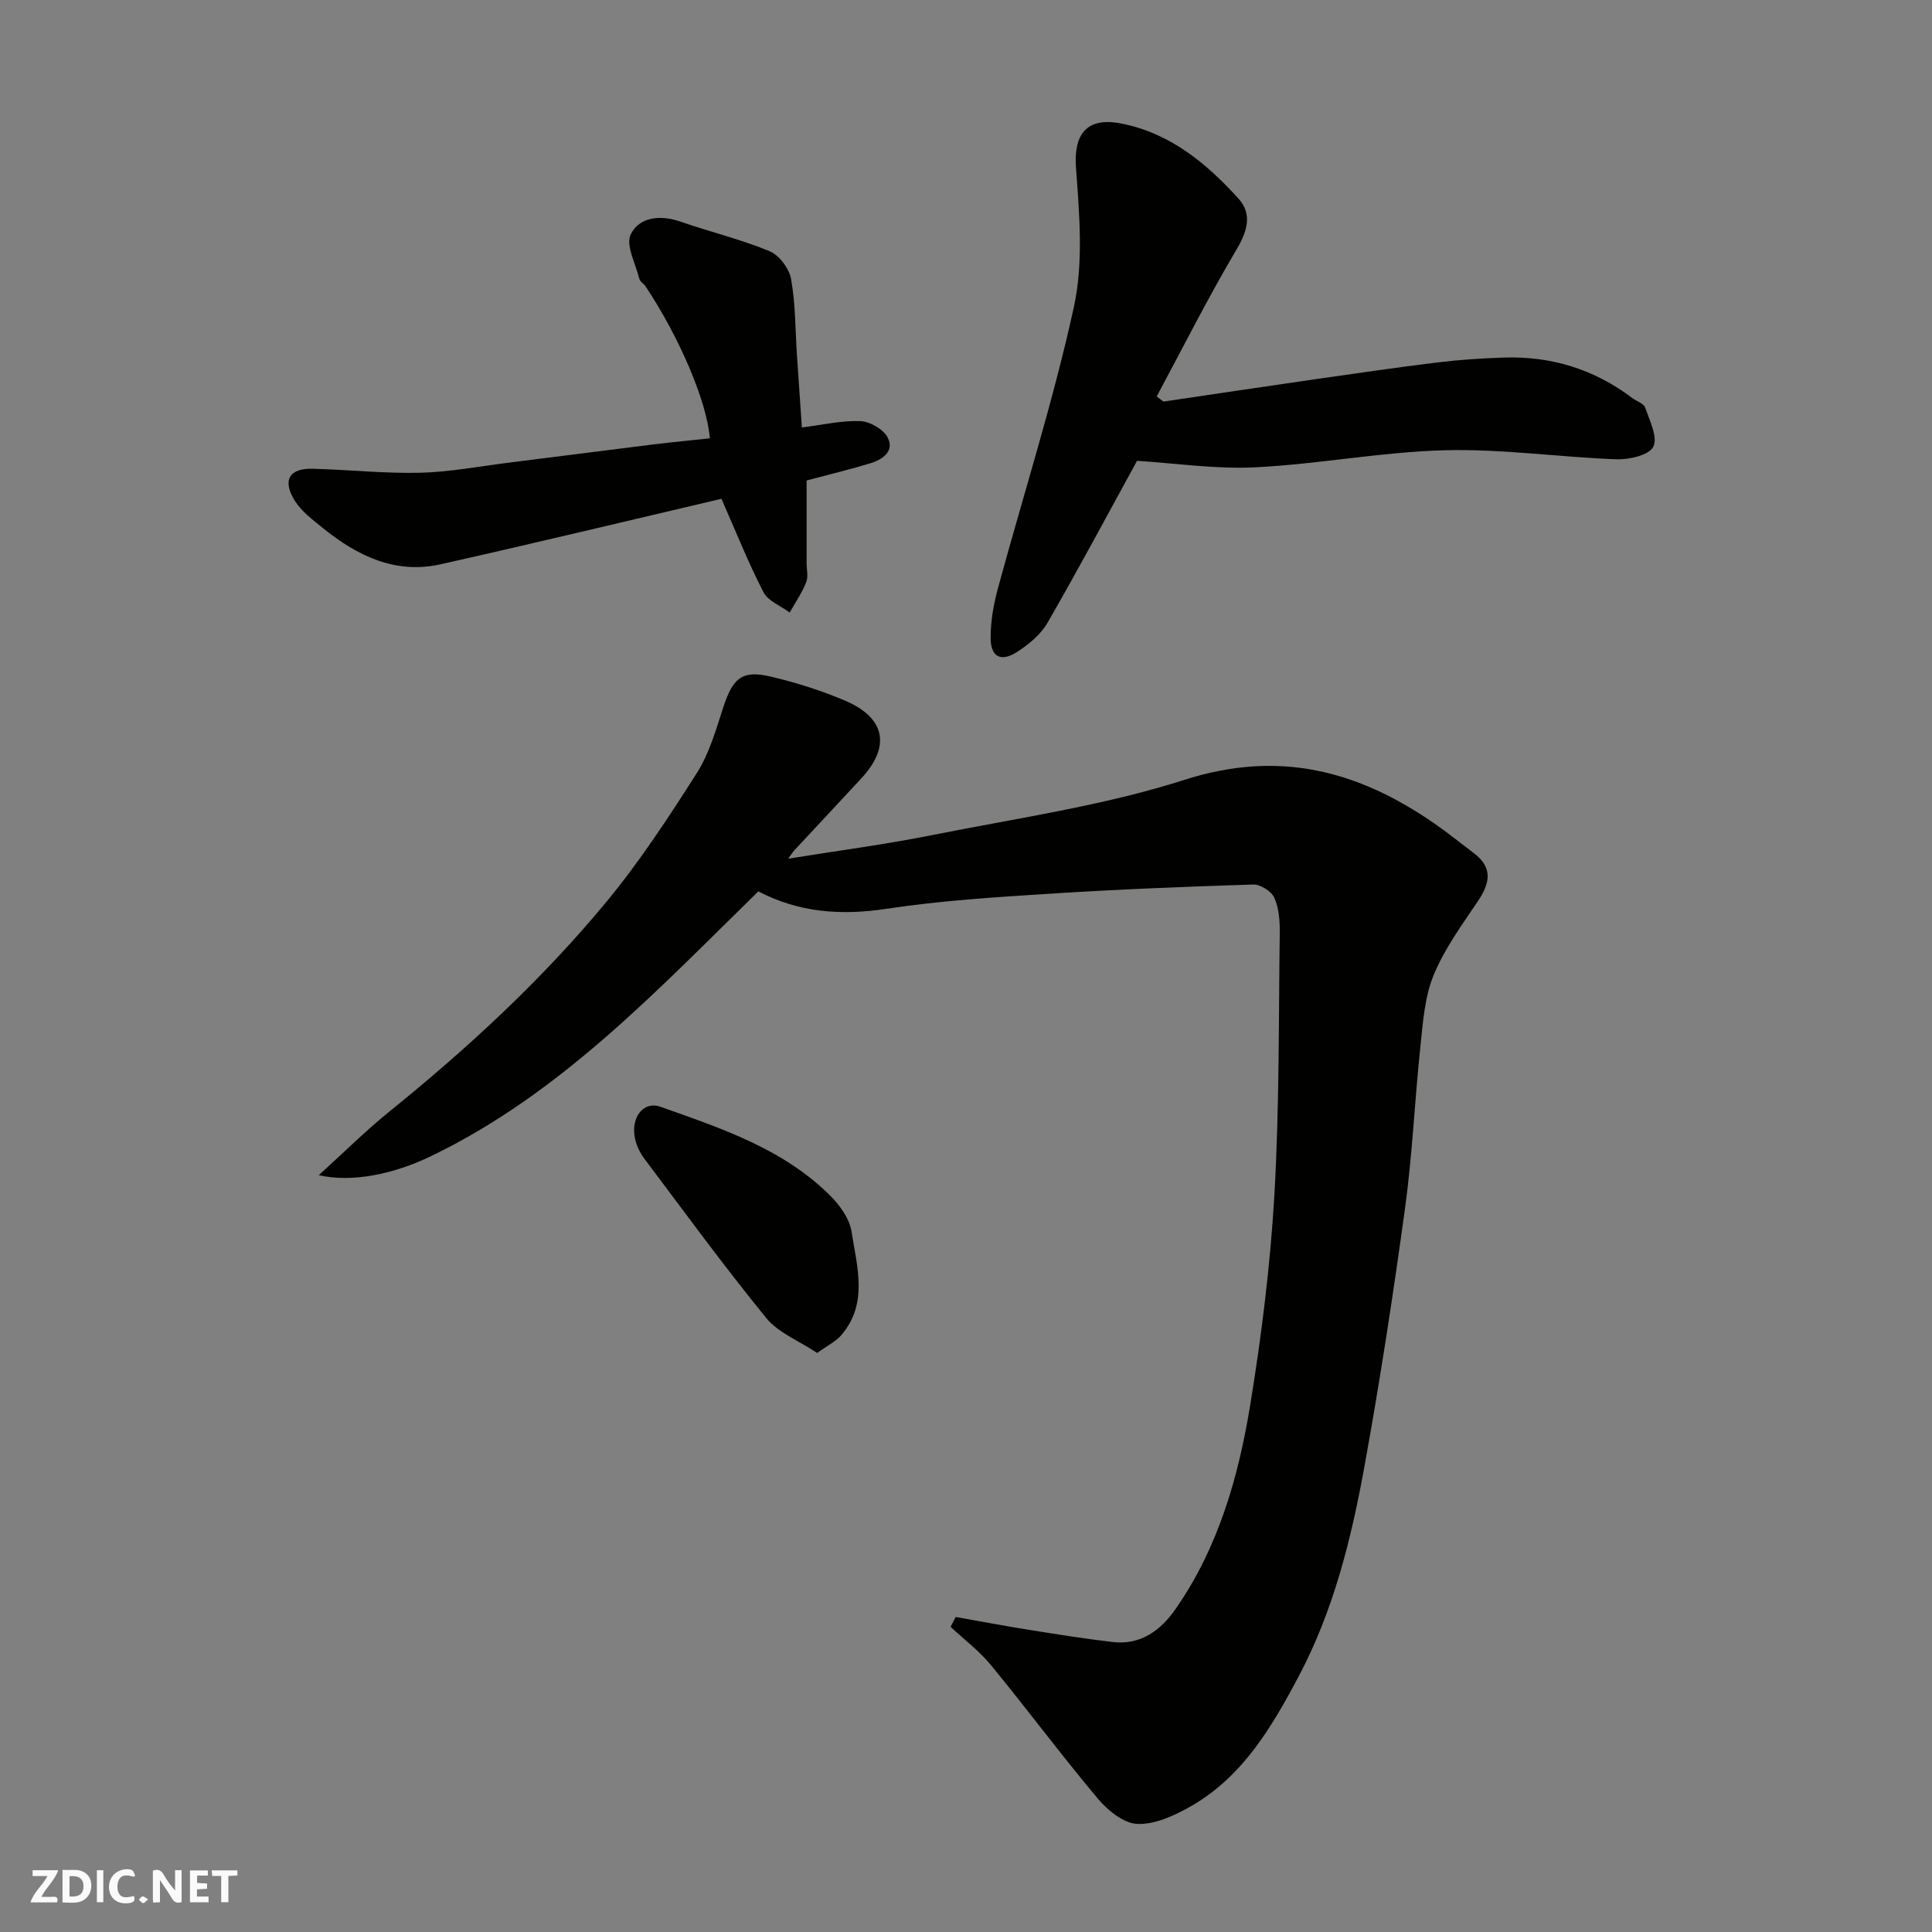
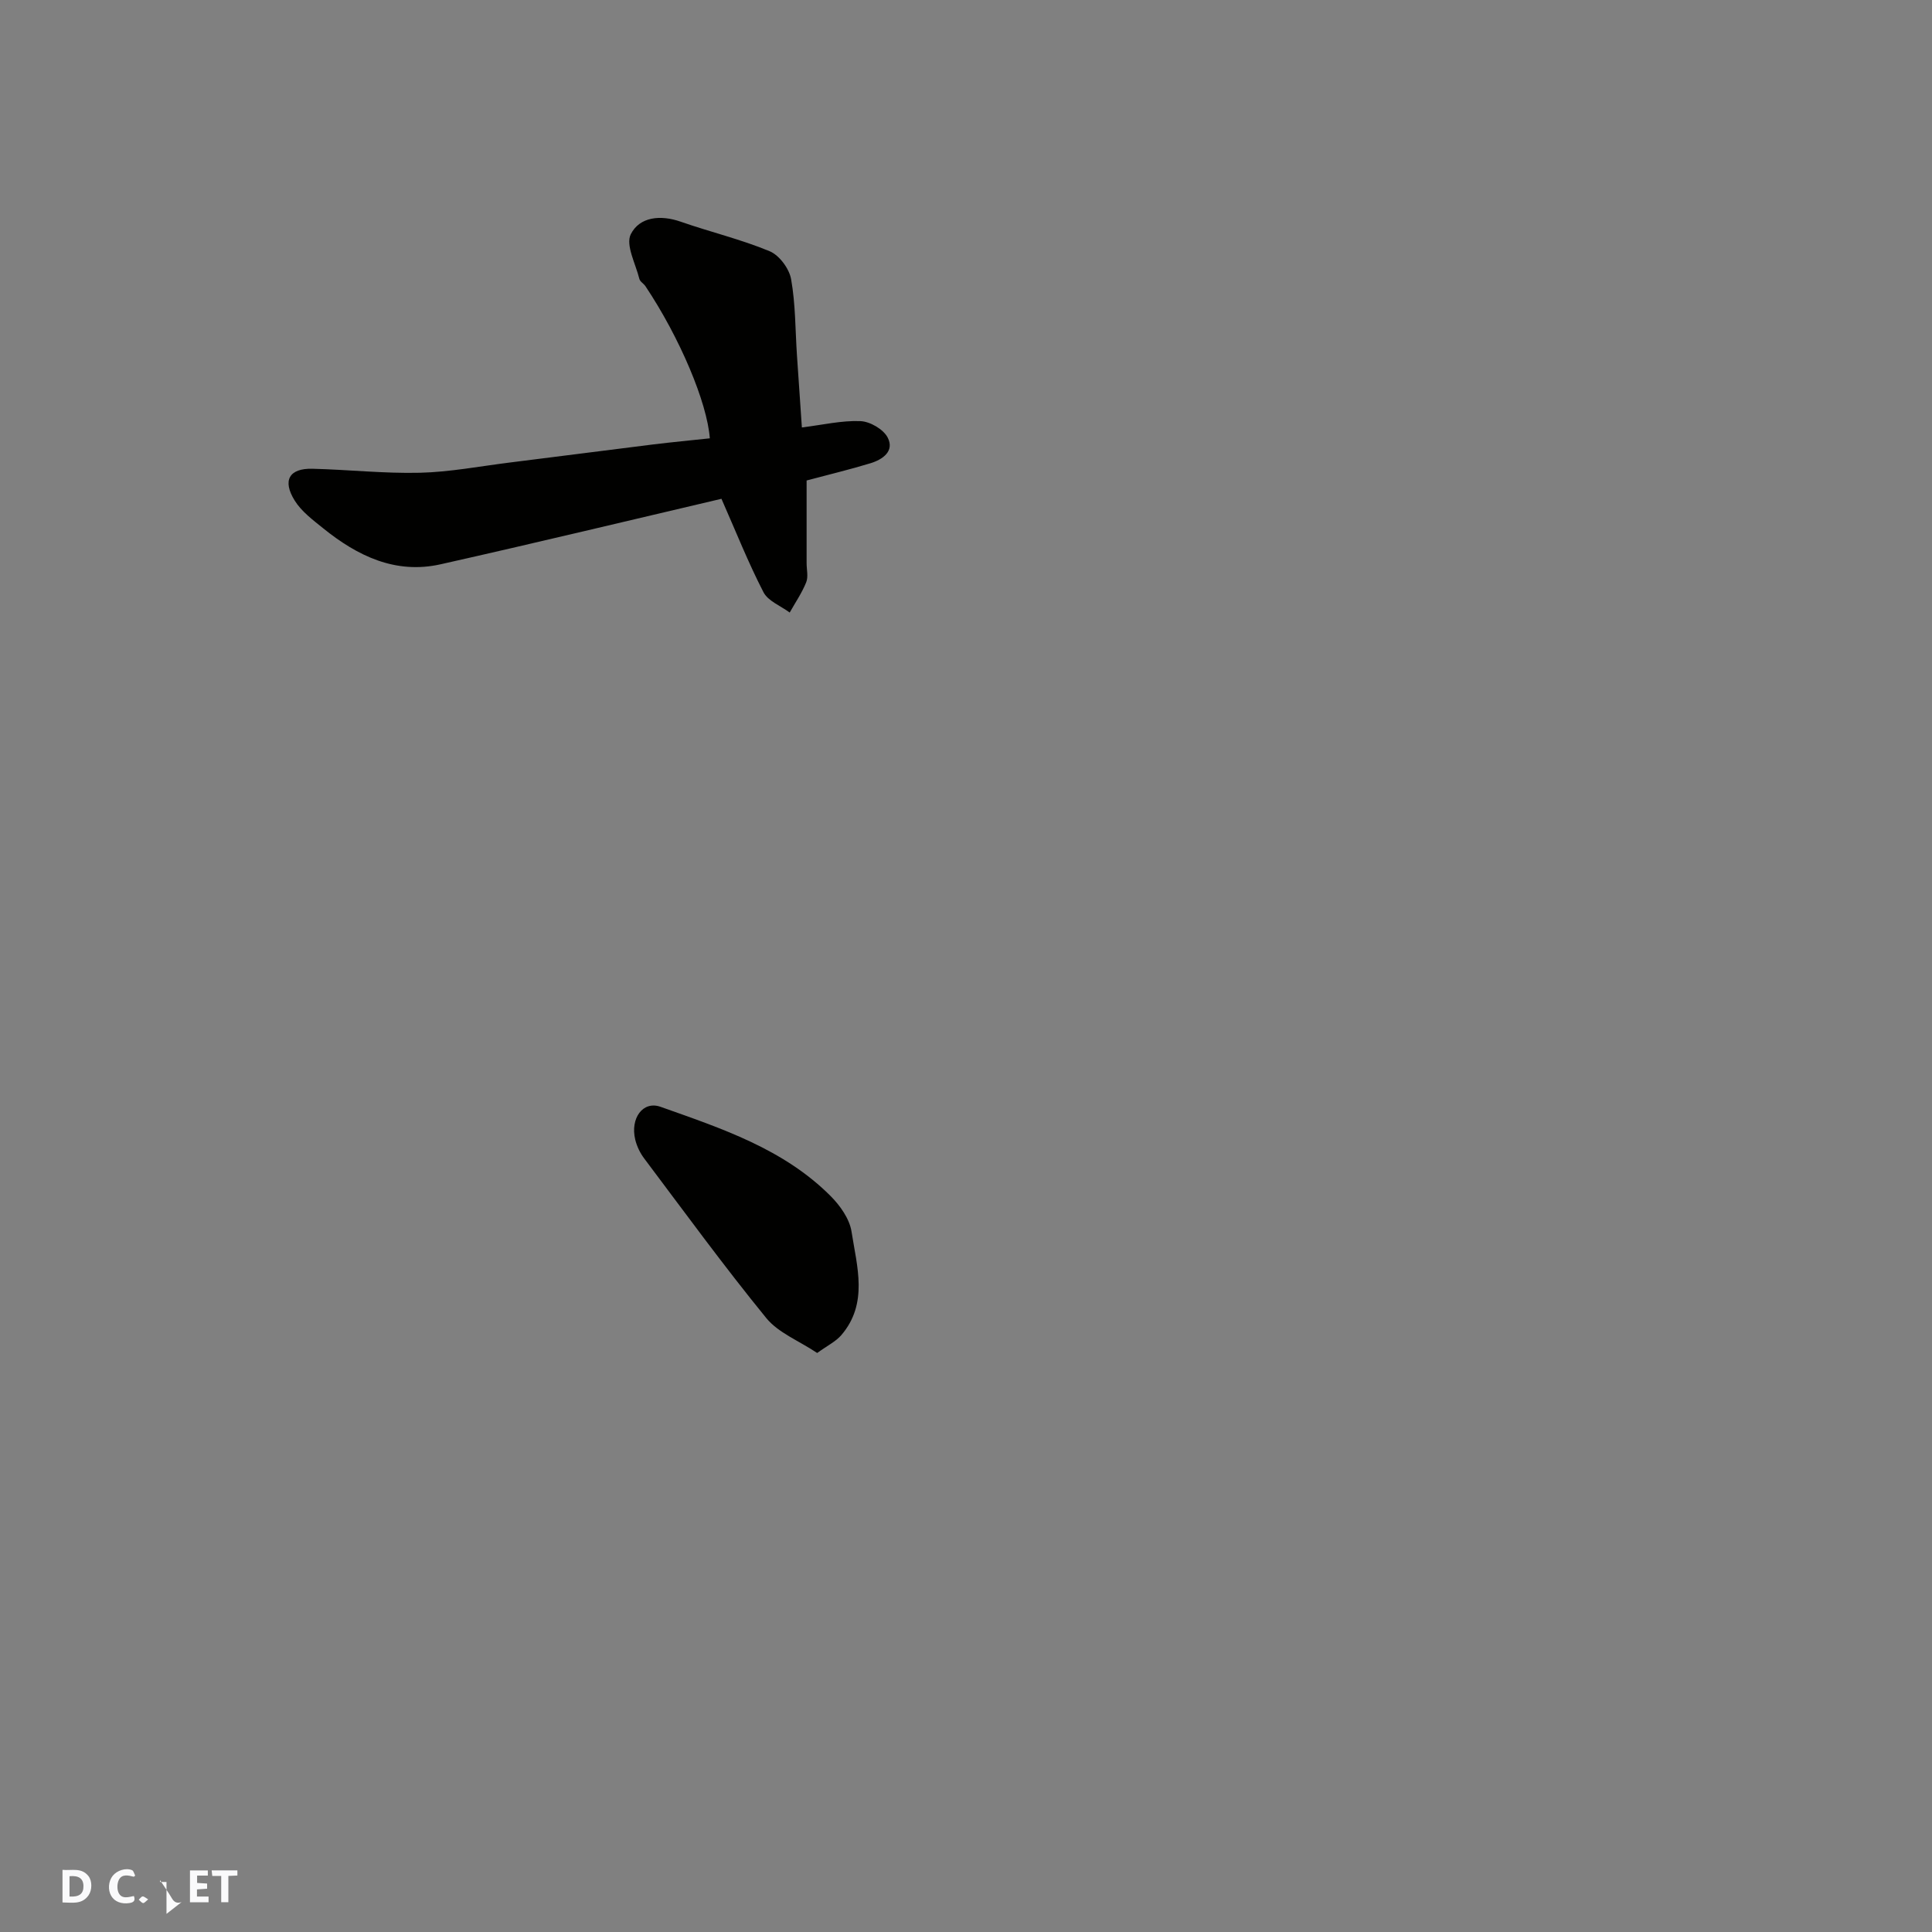
<svg xmlns="http://www.w3.org/2000/svg" enable-background="new 0 0 400 400" viewBox="0 0 400 400">
  <rect x="0" y="0" width="400" height="400" fill="#808080" stroke="none" />
  <g fill="#fafafb">
-     <path d="m37.59 393.81c-.92.31-1.52.05-2-.78-.7-1.2-1.52-2.34-2.47-3.78v4.59c-.55.03-.95.05-1.41.07-.03-.37-.06-.64-.06-.91 0-1.91 0-3.81 0-5.7 1.13-.41 1.77-.03 2.29.91.62 1.11 1.38 2.14 2.31 3.19v-4.2h1.35v6.61z" />
+     <path d="m37.59 393.81c-.92.31-1.52.05-2-.78-.7-1.2-1.52-2.34-2.47-3.78v4.59v-4.2h1.35v6.61z" />
    <path d="m12.94 393.88v-6.75c1.9.19 3.93-.54 5.37 1.29.8 1.01.78 2.88.03 3.97-1.37 1.97-3.4 1.51-5.4 1.49m1.45-1.22c2.04.12 2.92-.58 2.89-2.21-.03-1.51-.98-2.19-2.89-2z" />
-     <path d="m11.81 393.87h-5.49c.68-2.18 2.47-3.48 3.51-5.45h-3.08v-1.21h5.29c-.71 2.13-2.44 3.48-3.47 5.51.86 0 1.63.04 2.39-.01.79-.05 1.14.21.85 1.16" />
    <path d="m39.33 393.86v-6.61h3.7v1.07h-2.22v1.52c.68.04 1.34.09 2.07.13v1.07c-.72.05-1.38.09-2.1.14v1.48h2.4v1.19h-3.85z" />
    <path d="m27.71 388.56c-1.15-.3-2.46-.61-3.1.64-.37.73-.41 1.93-.06 2.67.63 1.35 1.99.93 3.17.68.35.94-.01 1.32-.93 1.46-1.62.25-3.05-.27-3.76-1.48-.73-1.24-.6-3.03.31-4.17.88-1.11 2.71-1.7 4-1.16.32.13.44.74.65 1.12-.1.08-.19.16-.28.24" />
    <path d="m49.15 387.24v1.07c-.59.02-1.17.05-1.87.08v5.44h-1.48v-5.44h-1.85c-.05-.4-.08-.73-.13-1.15z" />
-     <path d="m20.06 387.21h1.33v6.62h-1.33z" />
    <path d="m30.68 393.25c-.49.38-.8.79-1.05.76-.32-.05-.6-.45-.9-.7.26-.24.51-.64.8-.67.29-.04.62.3 1.15.61" />
  </g>
-   <path d="m197.86 334.78c5 .88 9.99 1.83 15 2.63 5.81.93 11.62 1.86 17.47 2.55 5.82.69 9.97-2.39 13.08-6.86 8.85-12.73 13.01-27.33 15.45-42.31 2.34-14.38 4.15-28.91 4.99-43.44 1.04-18.06.87-36.18 1.11-54.28.03-2.42-.17-5.06-1.13-7.21-.6-1.33-2.87-2.77-4.35-2.73-14.04.44-28.08 1-42.09 1.9-11.31.72-22.68 1.43-33.87 3.13-9.45 1.44-18.22.74-26.51-3.61-20.93 20.44-40.93 41.91-67.86 54.86-7.73 3.72-16.31 5.46-23.15 3.9 5.2-4.71 9.67-9.17 14.55-13.12 16.25-13.13 31.57-27.26 44.89-43.34 6.95-8.39 12.97-17.6 18.84-26.81 2.57-4.04 3.94-8.92 5.45-13.55 2.02-6.17 3.91-7.82 9.93-6.39 5.2 1.24 10.37 2.86 15.28 4.95 8.4 3.58 9.5 9.5 3.39 16.1-4.61 4.98-9.25 9.93-13.87 14.9-.43.47-.75 1.03-1.26 1.73 10.09-1.63 19.94-2.92 29.67-4.86 17.56-3.51 35.48-6.06 52.45-11.49 19.46-6.22 35.84-1.9 51.65 9.06 2.82 1.96 5.5 4.11 8.23 6.19 3.9 2.98 3.3 6.15.82 9.84-3.34 4.97-6.97 9.92-9.21 15.39-1.87 4.56-2.21 9.84-2.74 14.85-1.18 11.11-1.65 22.31-3.17 33.37-2.46 17.96-5.21 35.89-8.45 53.72-2.71 14.9-6.4 29.67-13.55 43.18-5.6 10.57-11.72 20.99-22.64 27.11-3.3 1.85-7.28 3.65-10.85 3.48-2.83-.14-6.1-2.83-8.14-5.26-7.57-9.02-14.61-18.49-22.09-27.6-2.42-2.95-5.56-5.31-8.37-7.94.35-.65.7-1.34 1.05-2.04z" fill="#010100" />
-   <path d="m240.88 83.14c10.32-1.52 20.64-3.07 30.97-4.56 8.58-1.23 17.15-2.49 25.75-3.54 4.57-.56 9.18-.86 13.78-1.01 9.8-.32 18.69 2.42 26.55 8.37.9.68 2.38 1.12 2.68 1.98.93 2.68 2.67 6.15 1.69 8.11-.87 1.75-4.98 2.69-7.61 2.6-11.86-.43-23.72-2.18-35.55-1.87-13.08.34-26.1 2.87-39.19 3.53-8.24.42-16.56-.85-24.54-1.34-5.94 10.84-12.06 22.3-18.54 33.54-1.41 2.44-3.9 4.49-6.32 6.04-3.34 2.14-5.44 1.02-5.45-2.92-.01-3.39.59-6.86 1.48-10.15 5.27-19.44 11.45-38.68 15.75-58.33 2.02-9.24 1.14-19.3.44-28.9-.5-6.9 2.22-10.49 9.25-9.14 10.17 1.95 17.73 8.22 24.39 15.56 2.89 3.19 1.87 6.71-.4 10.55-5.88 9.92-11.06 20.25-16.53 30.42.48.37.94.71 1.4 1.06z" fill="#010100" />
  <path d="m166.02 88.5c4.35-.54 8.26-1.47 12.13-1.31 1.98.08 4.74 1.68 5.63 3.39 1.47 2.83-1.04 4.56-3.56 5.33-4.19 1.28-8.46 2.3-13.22 3.57v17.12c0 1.33.38 2.82-.09 3.97-.88 2.19-2.25 4.18-3.41 6.25-1.86-1.38-4.48-2.37-5.43-4.21-3.15-6.1-5.69-12.51-8.7-19.34-18.65 4.37-38.37 9.12-58.15 13.56-9.36 2.1-17.24-1.74-24.33-7.47-2.13-1.72-4.48-3.47-5.88-5.73-2.6-4.18-1.12-6.69 3.65-6.58 7.43.18 14.87 1.01 22.28.83 6.19-.15 12.37-1.34 18.54-2.11 9.91-1.23 19.81-2.52 29.72-3.75 3.91-.48 7.84-.85 11.76-1.27-.55-7.4-6.19-20.8-13.33-31.5-.37-.55-1.12-.94-1.26-1.52-.77-3.12-2.89-7.01-1.77-9.24 1.82-3.61 6.14-4.06 10.33-2.59 6.11 2.13 12.45 3.64 18.41 6.11 2 .83 4.06 3.6 4.45 5.79.92 5.16.86 10.49 1.21 15.75.33 4.89.67 9.8 1.02 14.95z" fill="#010100" />
  <path d="m169.19 280.12c-3.82-2.55-8.06-4.18-10.55-7.24-8.76-10.74-16.94-21.96-25.27-33.04-.85-1.13-1.52-2.52-1.85-3.89-1.07-4.42 1.59-8.09 5.23-6.8 12.59 4.47 25.43 8.68 35.2 18.46 1.98 1.98 3.94 4.74 4.35 7.38 1.12 7.23 3.52 14.86-2.12 21.44-1.15 1.33-2.89 2.17-4.99 3.69z" fill="#010100" />
</svg>